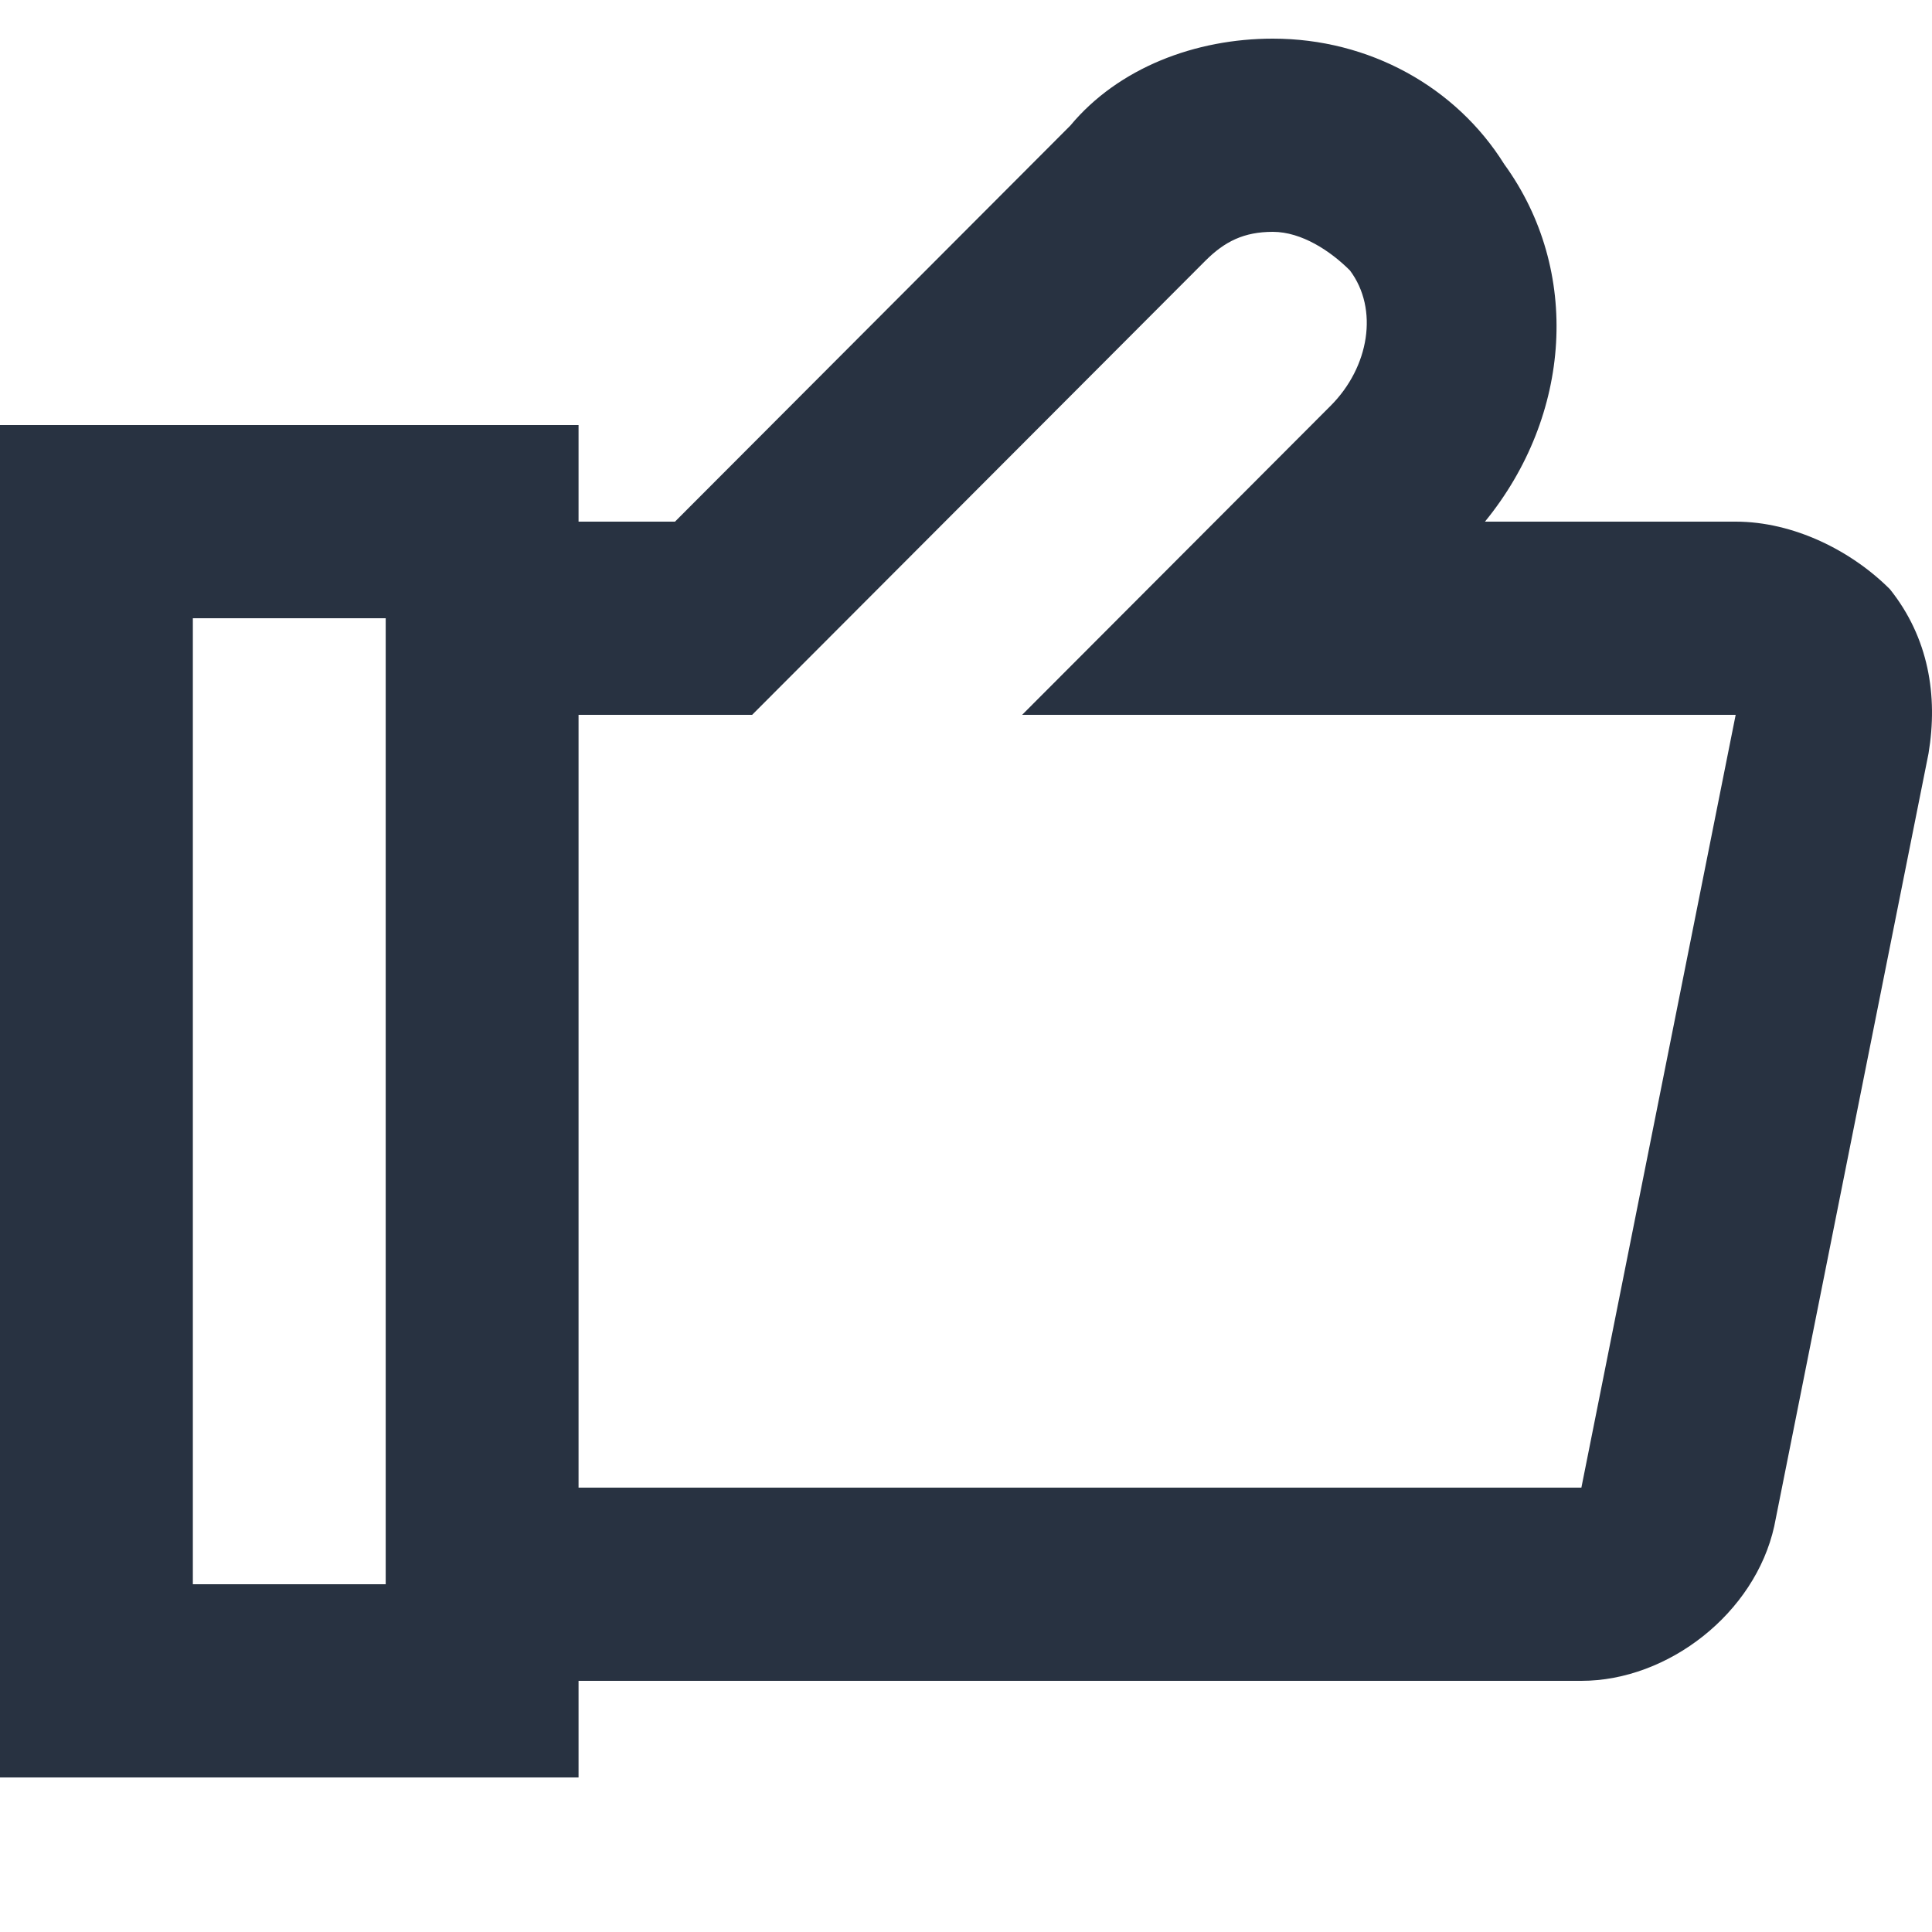
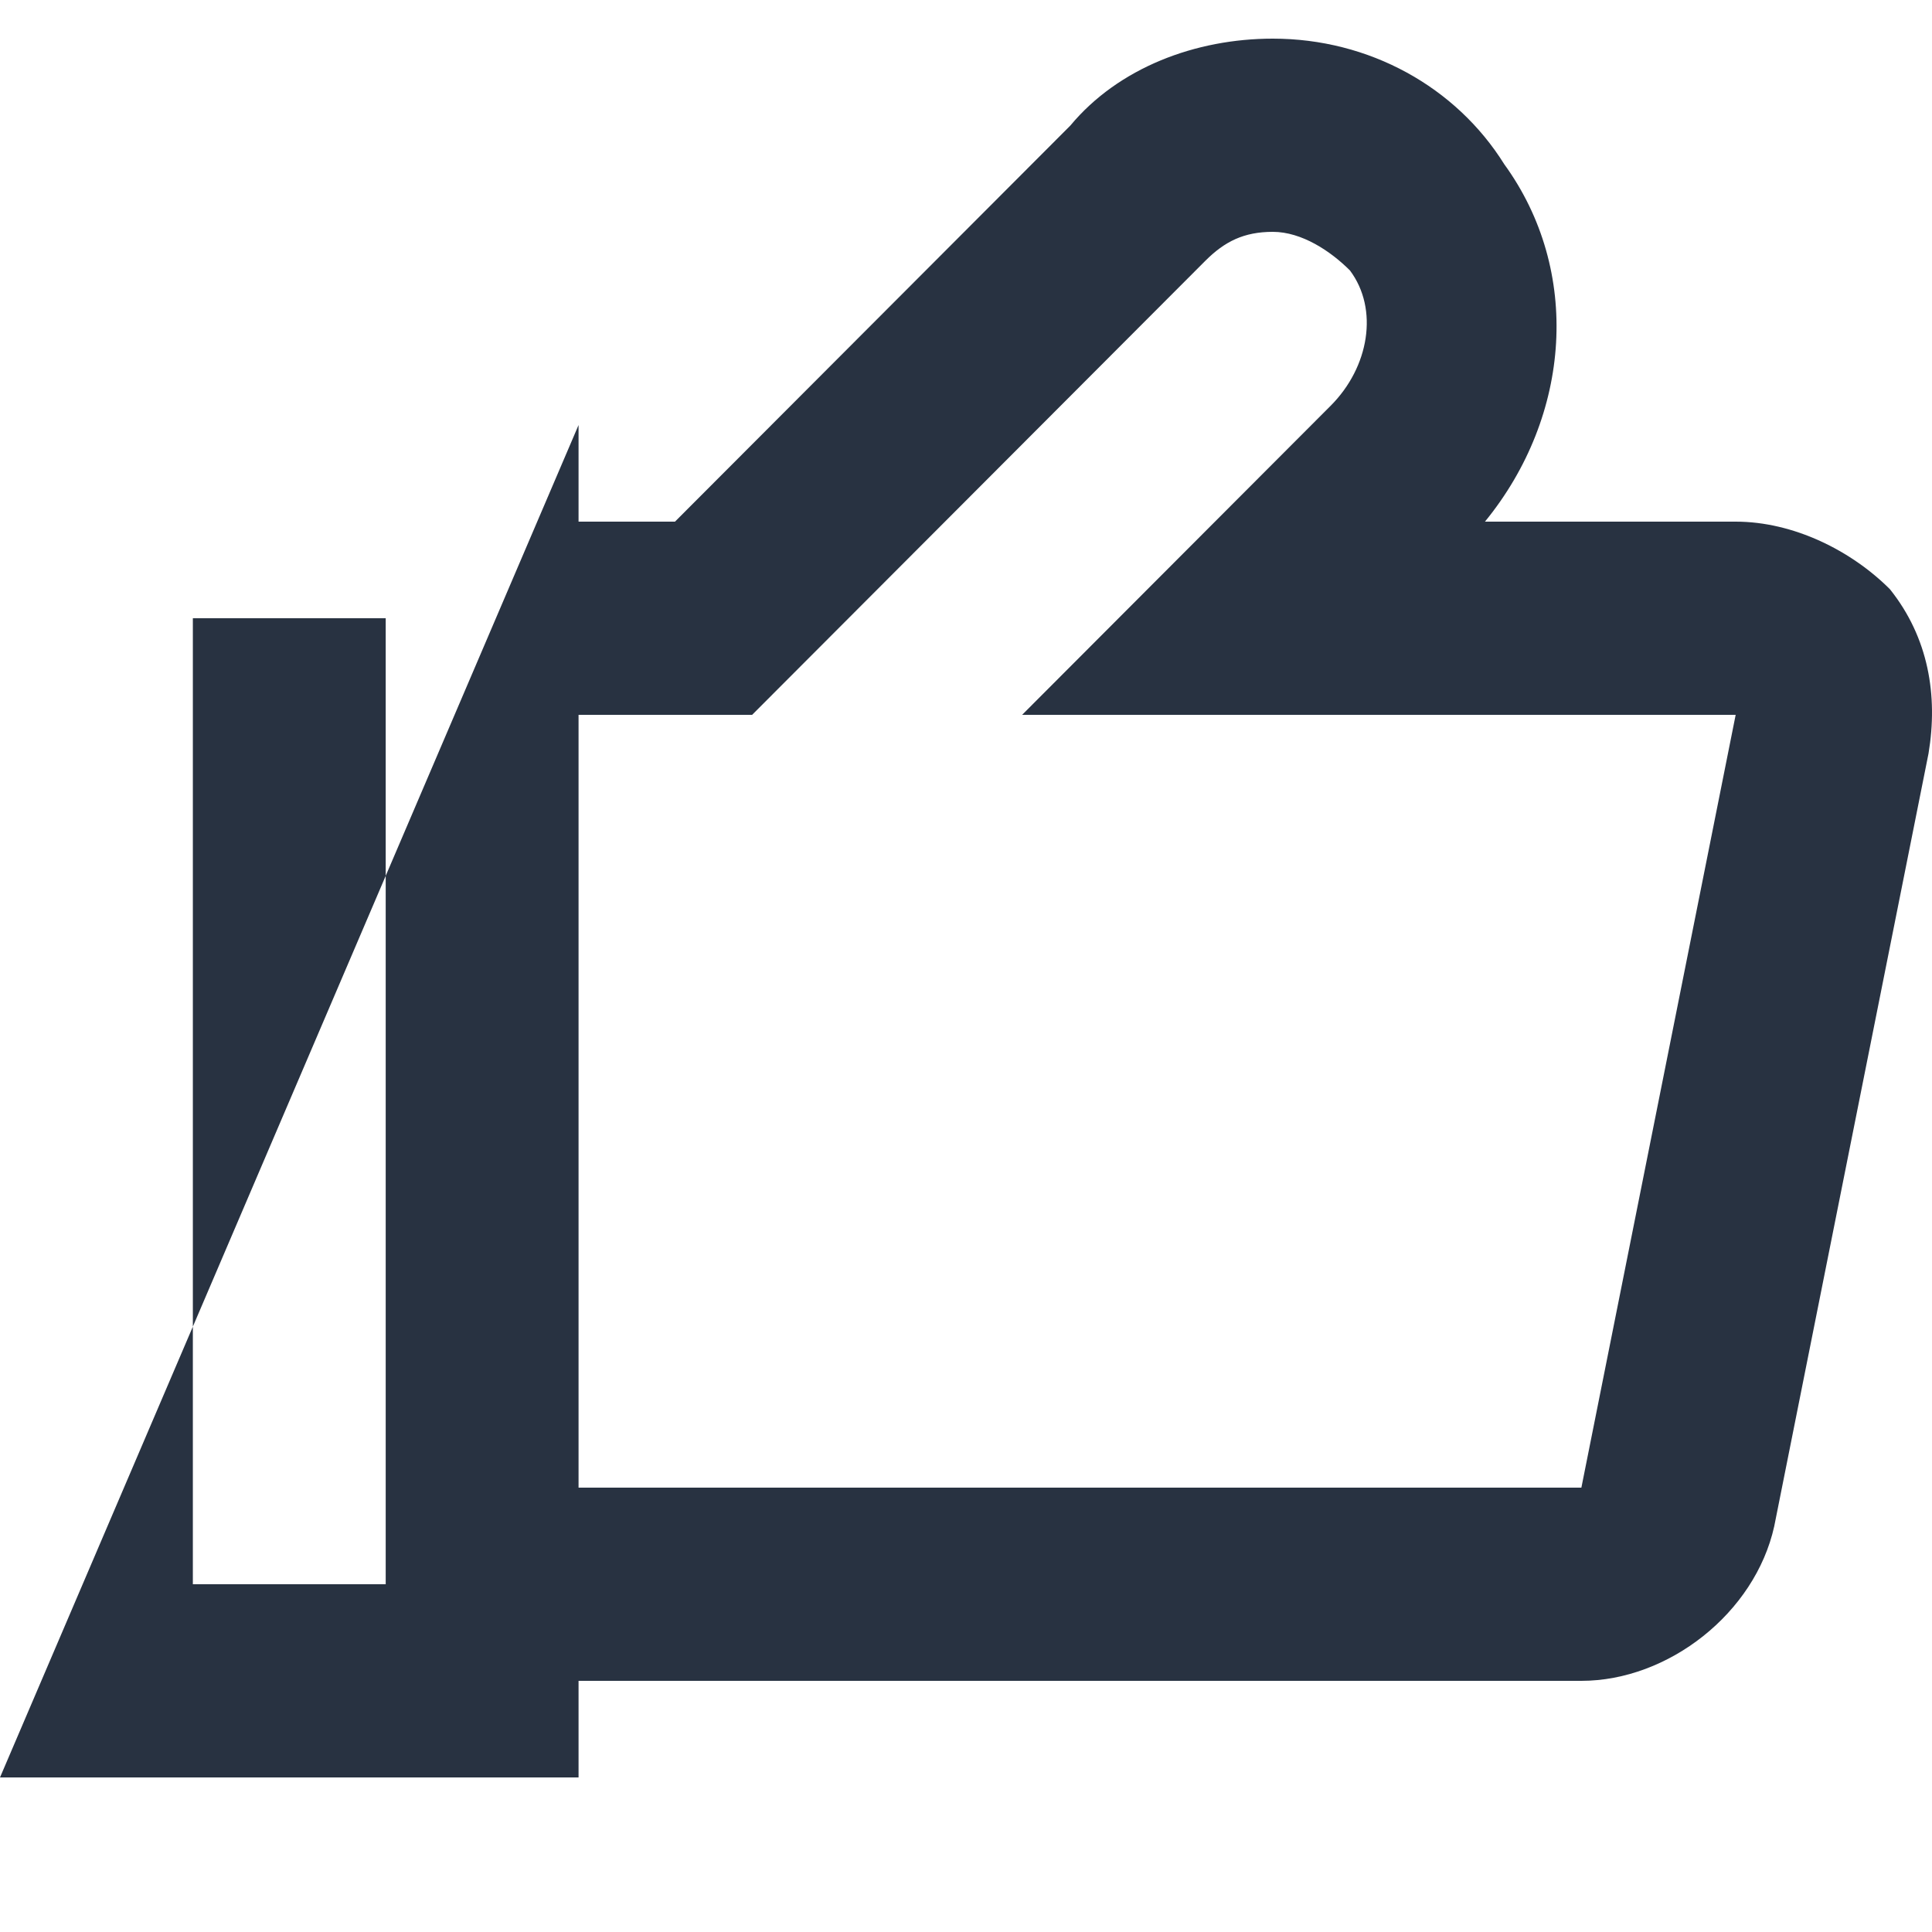
<svg xmlns="http://www.w3.org/2000/svg" width="100px" height="100px" viewBox="0 0 100 100" version="1.1">
  <title>false_negative</title>
  <g id="false_negative" stroke="none" stroke-width="1" fill="none" fill-rule="evenodd">
-     <path d="M29.946,92 L29.946,87 L81.852,87 C86.344,87 90.836,83.5 91.834,79 L99.82,39 C100.319,36 99.82,33 97.824,30.5 C95.827,28.5 92.833,27 89.838,27 L76.861,27 C81.353,21.5 81.852,14 77.86,8.5 C75.364,4.5 70.872,2 65.881,2 C61.888,2 57.896,3.5 55.4,6.5 L34.937,27 L29.946,27 L29.946,22 L0,22 L0,92 L29.946,92 Z M38.93,37 L62.387,13.5 C63.386,12.5 64.384,12 65.881,12 C67.378,12 68.876,13 69.874,14 C71.371,16 70.872,19 68.876,21 L52.905,37 L89.838,37 L81.852,77 L29.946,77 L29.946,37 L38.93,37 Z M9.982,32 L19.964,32 L19.964,82 L9.982,82 L9.982,32 Z" id="Shape" fill="#283241" fill-rule="nonzero" />
+     <path d="M29.946,92 L29.946,87 L81.852,87 C86.344,87 90.836,83.5 91.834,79 L99.82,39 C100.319,36 99.82,33 97.824,30.5 C95.827,28.5 92.833,27 89.838,27 L76.861,27 C81.353,21.5 81.852,14 77.86,8.5 C75.364,4.5 70.872,2 65.881,2 C61.888,2 57.896,3.5 55.4,6.5 L34.937,27 L29.946,27 L29.946,22 L0,92 L29.946,92 Z M38.93,37 L62.387,13.5 C63.386,12.5 64.384,12 65.881,12 C67.378,12 68.876,13 69.874,14 C71.371,16 70.872,19 68.876,21 L52.905,37 L89.838,37 L81.852,77 L29.946,77 L29.946,37 L38.93,37 Z M9.982,32 L19.964,32 L19.964,82 L9.982,82 L9.982,32 Z" id="Shape" fill="#283241" fill-rule="nonzero" />
  </g>
</svg>